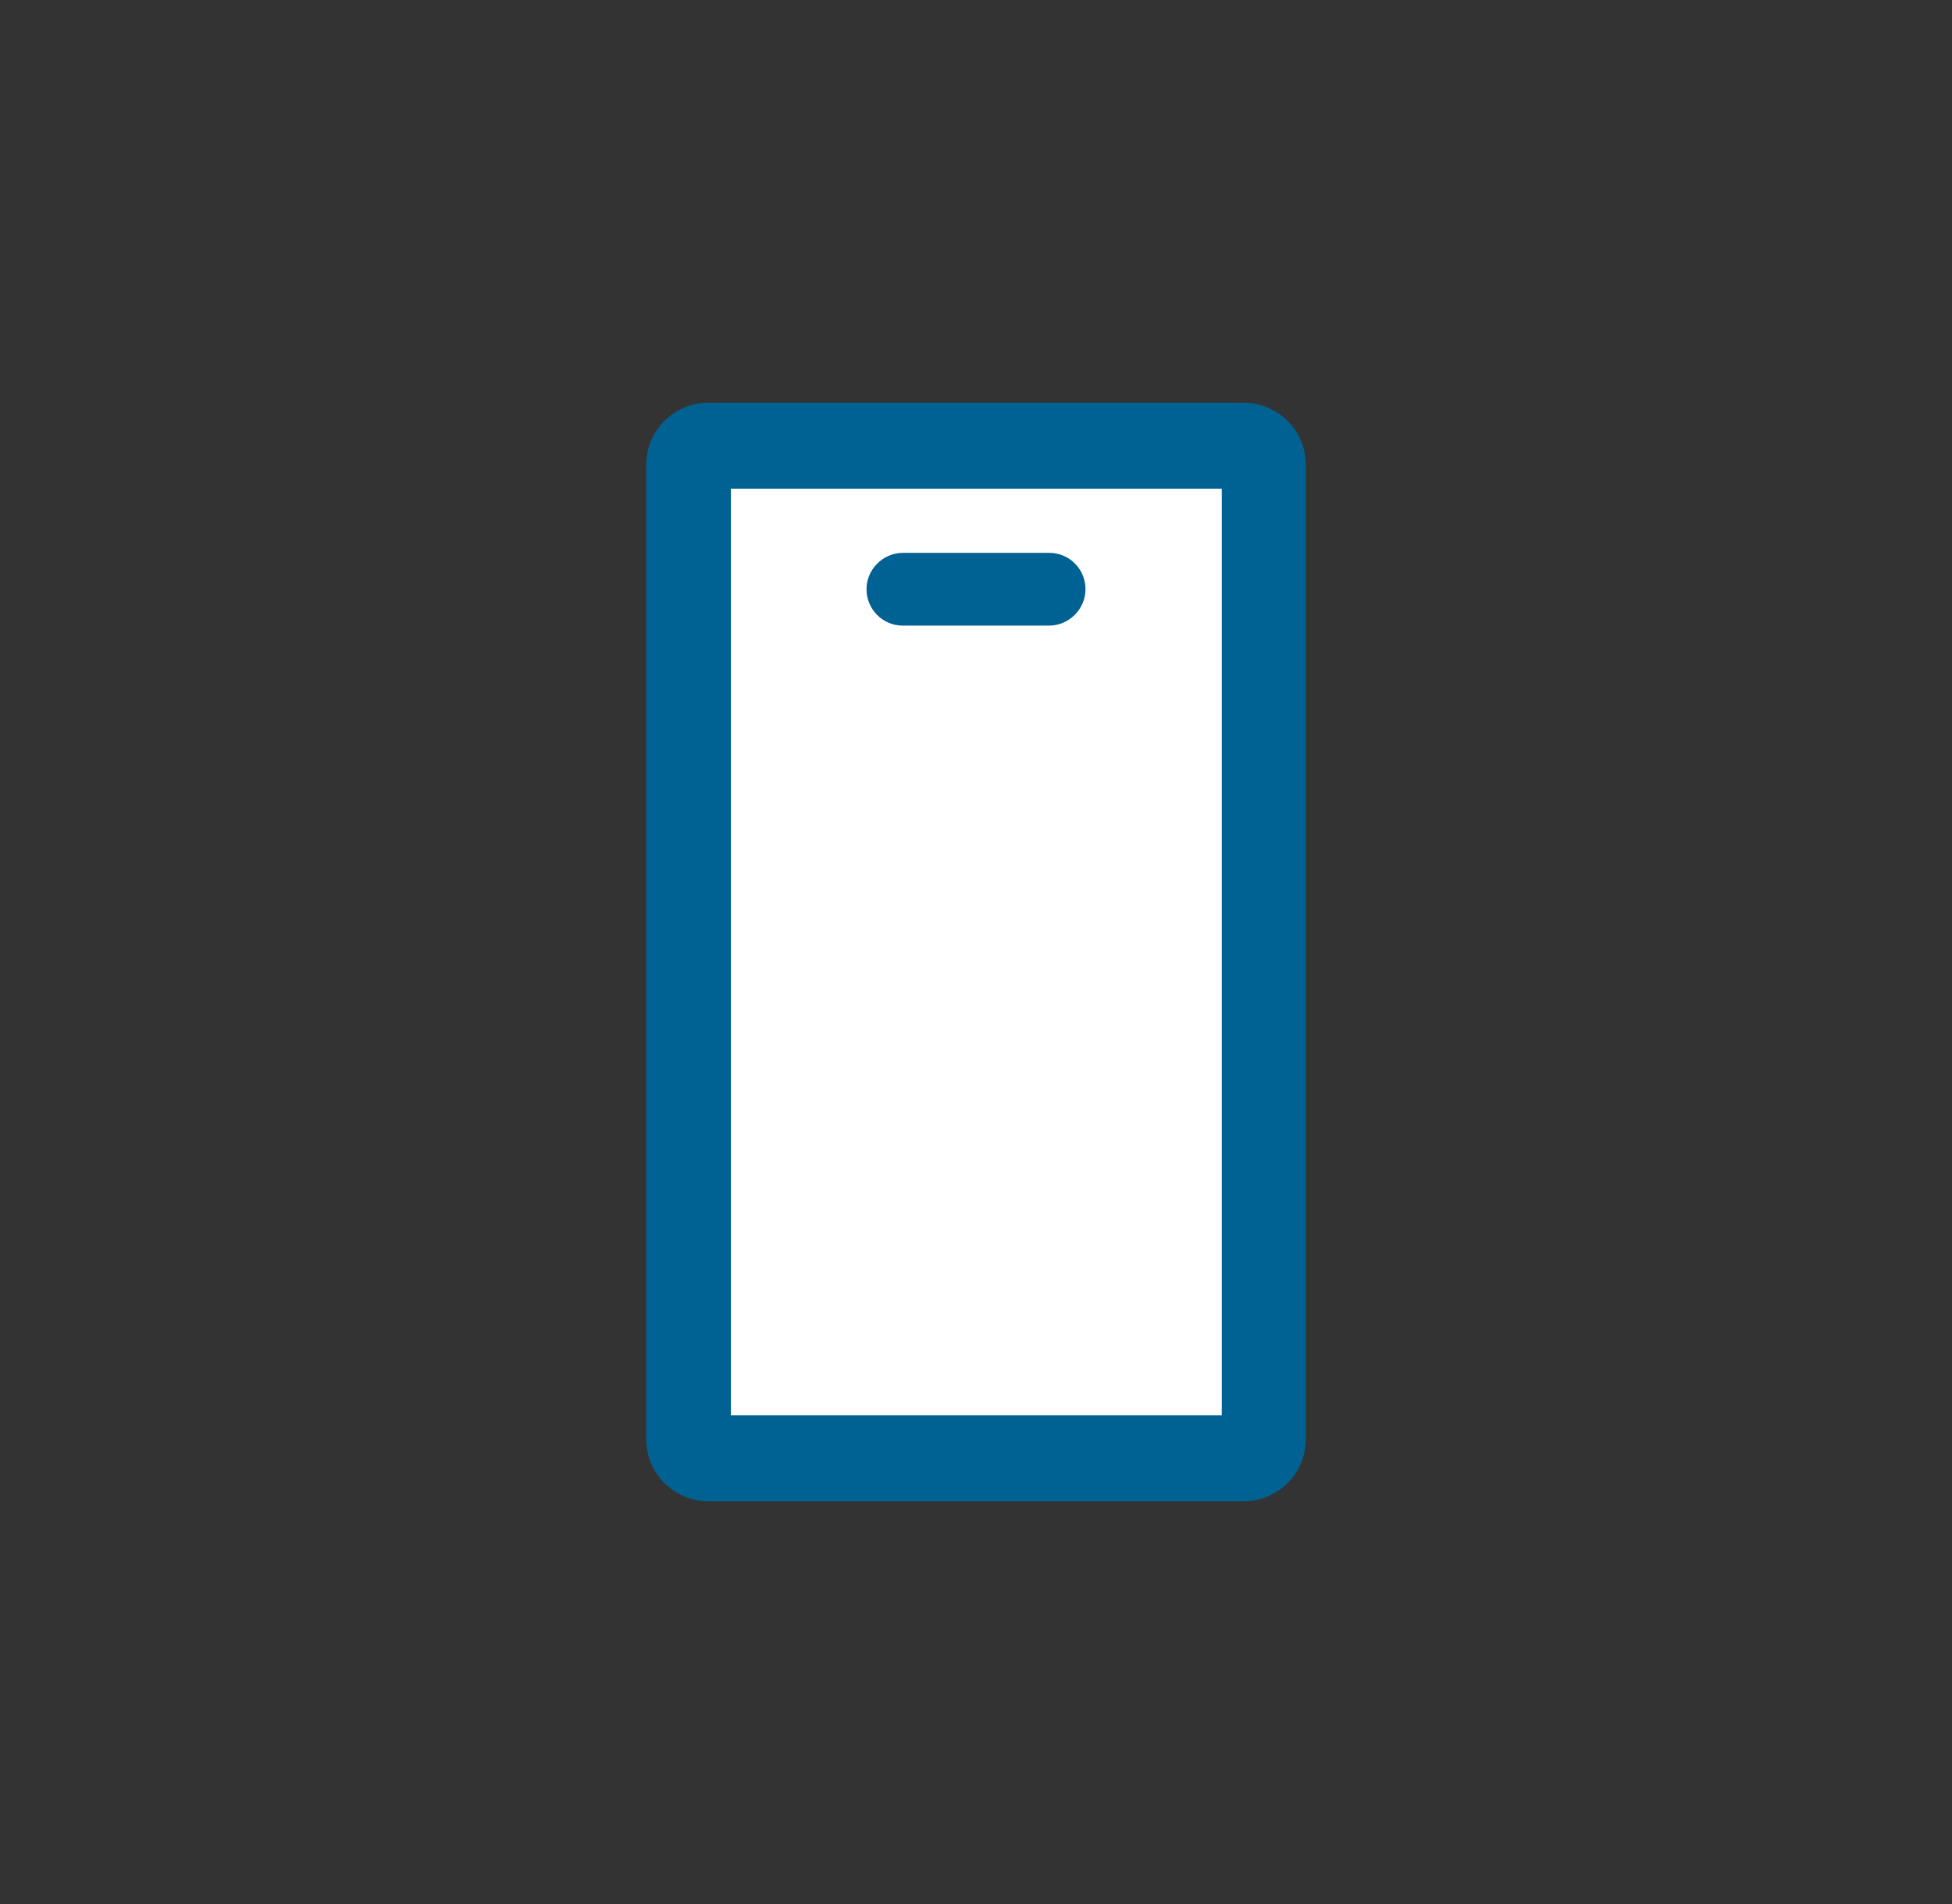
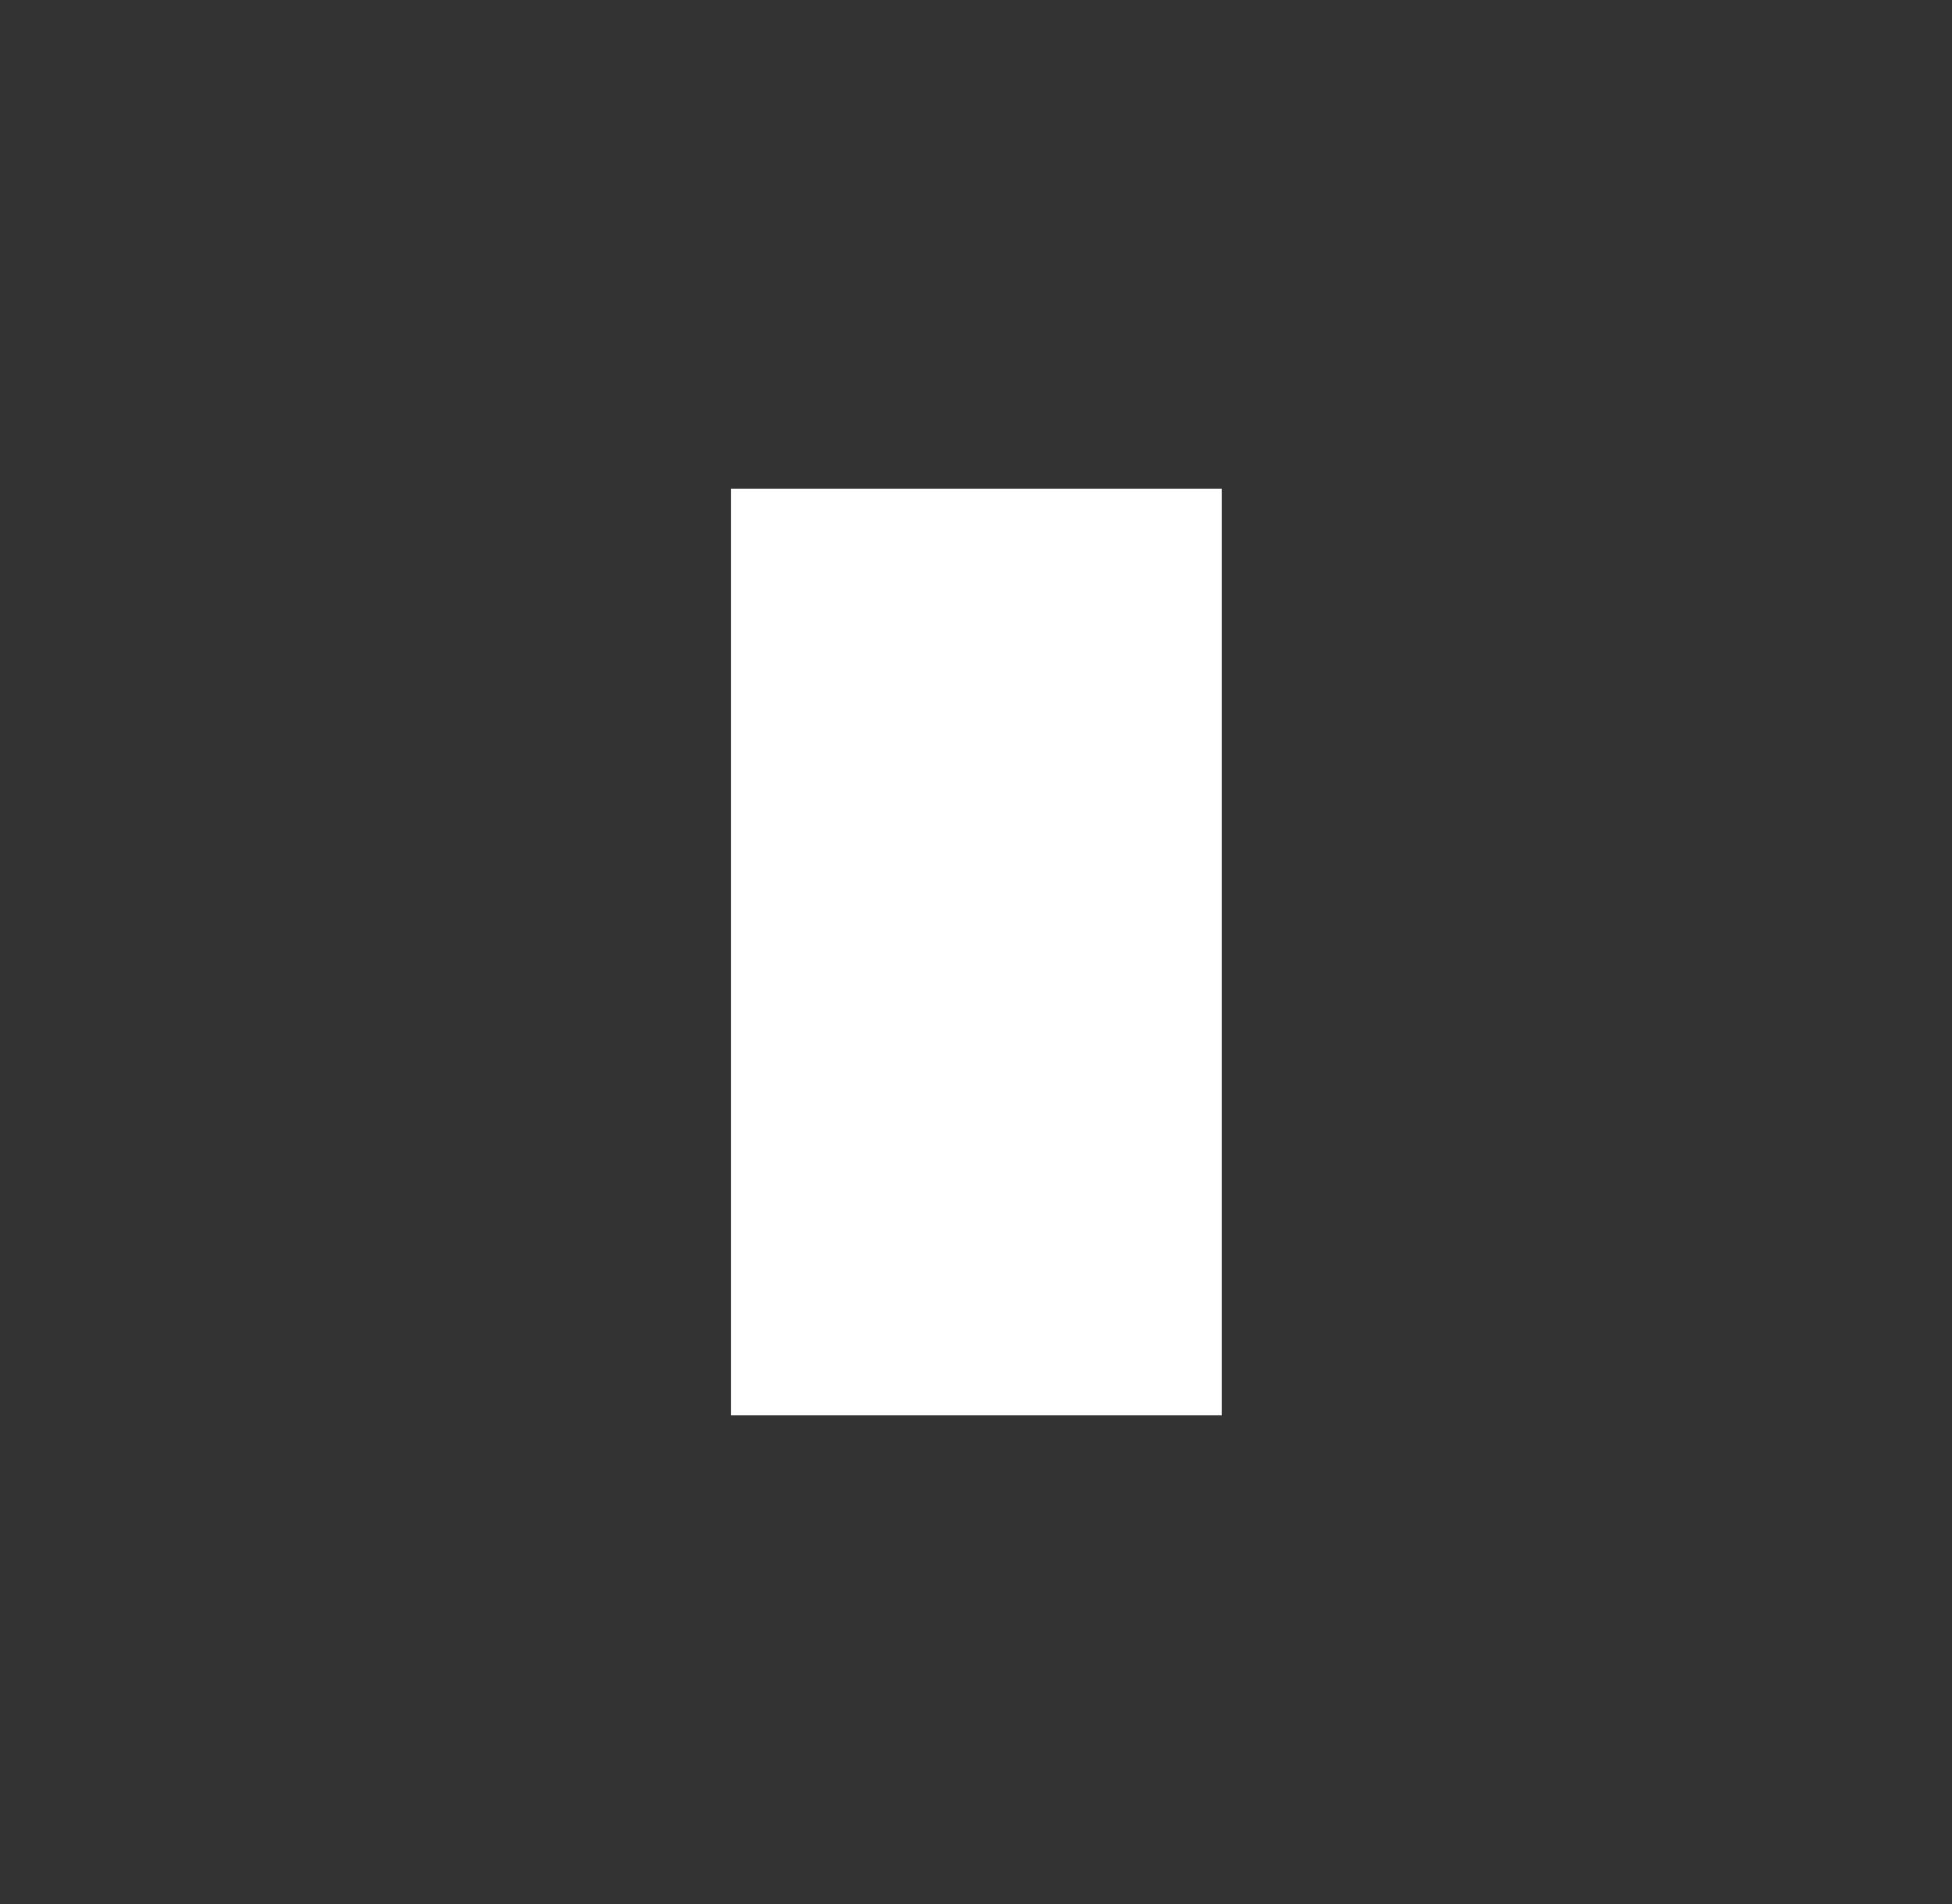
<svg xmlns="http://www.w3.org/2000/svg" width="41" height="40" viewBox="0 0 41 40" fill="none">
  <rect x="0" y="0" width="41" height="40" fill="#333333" stroke="none" />
-   <path d="M26.121 8.46H14.879C14.157 8.46 13.573 9.043 13.573 9.766V30.234C13.573 30.956 14.157 31.54 14.879 31.54H26.121C26.843 31.54 27.427 30.956 27.427 30.234V9.766C27.427 9.043 26.843 8.46 26.121 8.46Z" fill="#006193" />
  <path d="M25.662 10.266H15.352V29.734H25.662V10.266Z" fill="white" />
-   <path d="M22.035 13.143H18.965C18.534 13.143 18.2 12.795 18.2 12.378C18.2 11.961 18.548 11.614 18.965 11.614H22.035C22.466 11.614 22.8 11.961 22.8 12.378C22.8 12.795 22.452 13.143 22.035 13.143Z" fill="#006193" />
</svg>